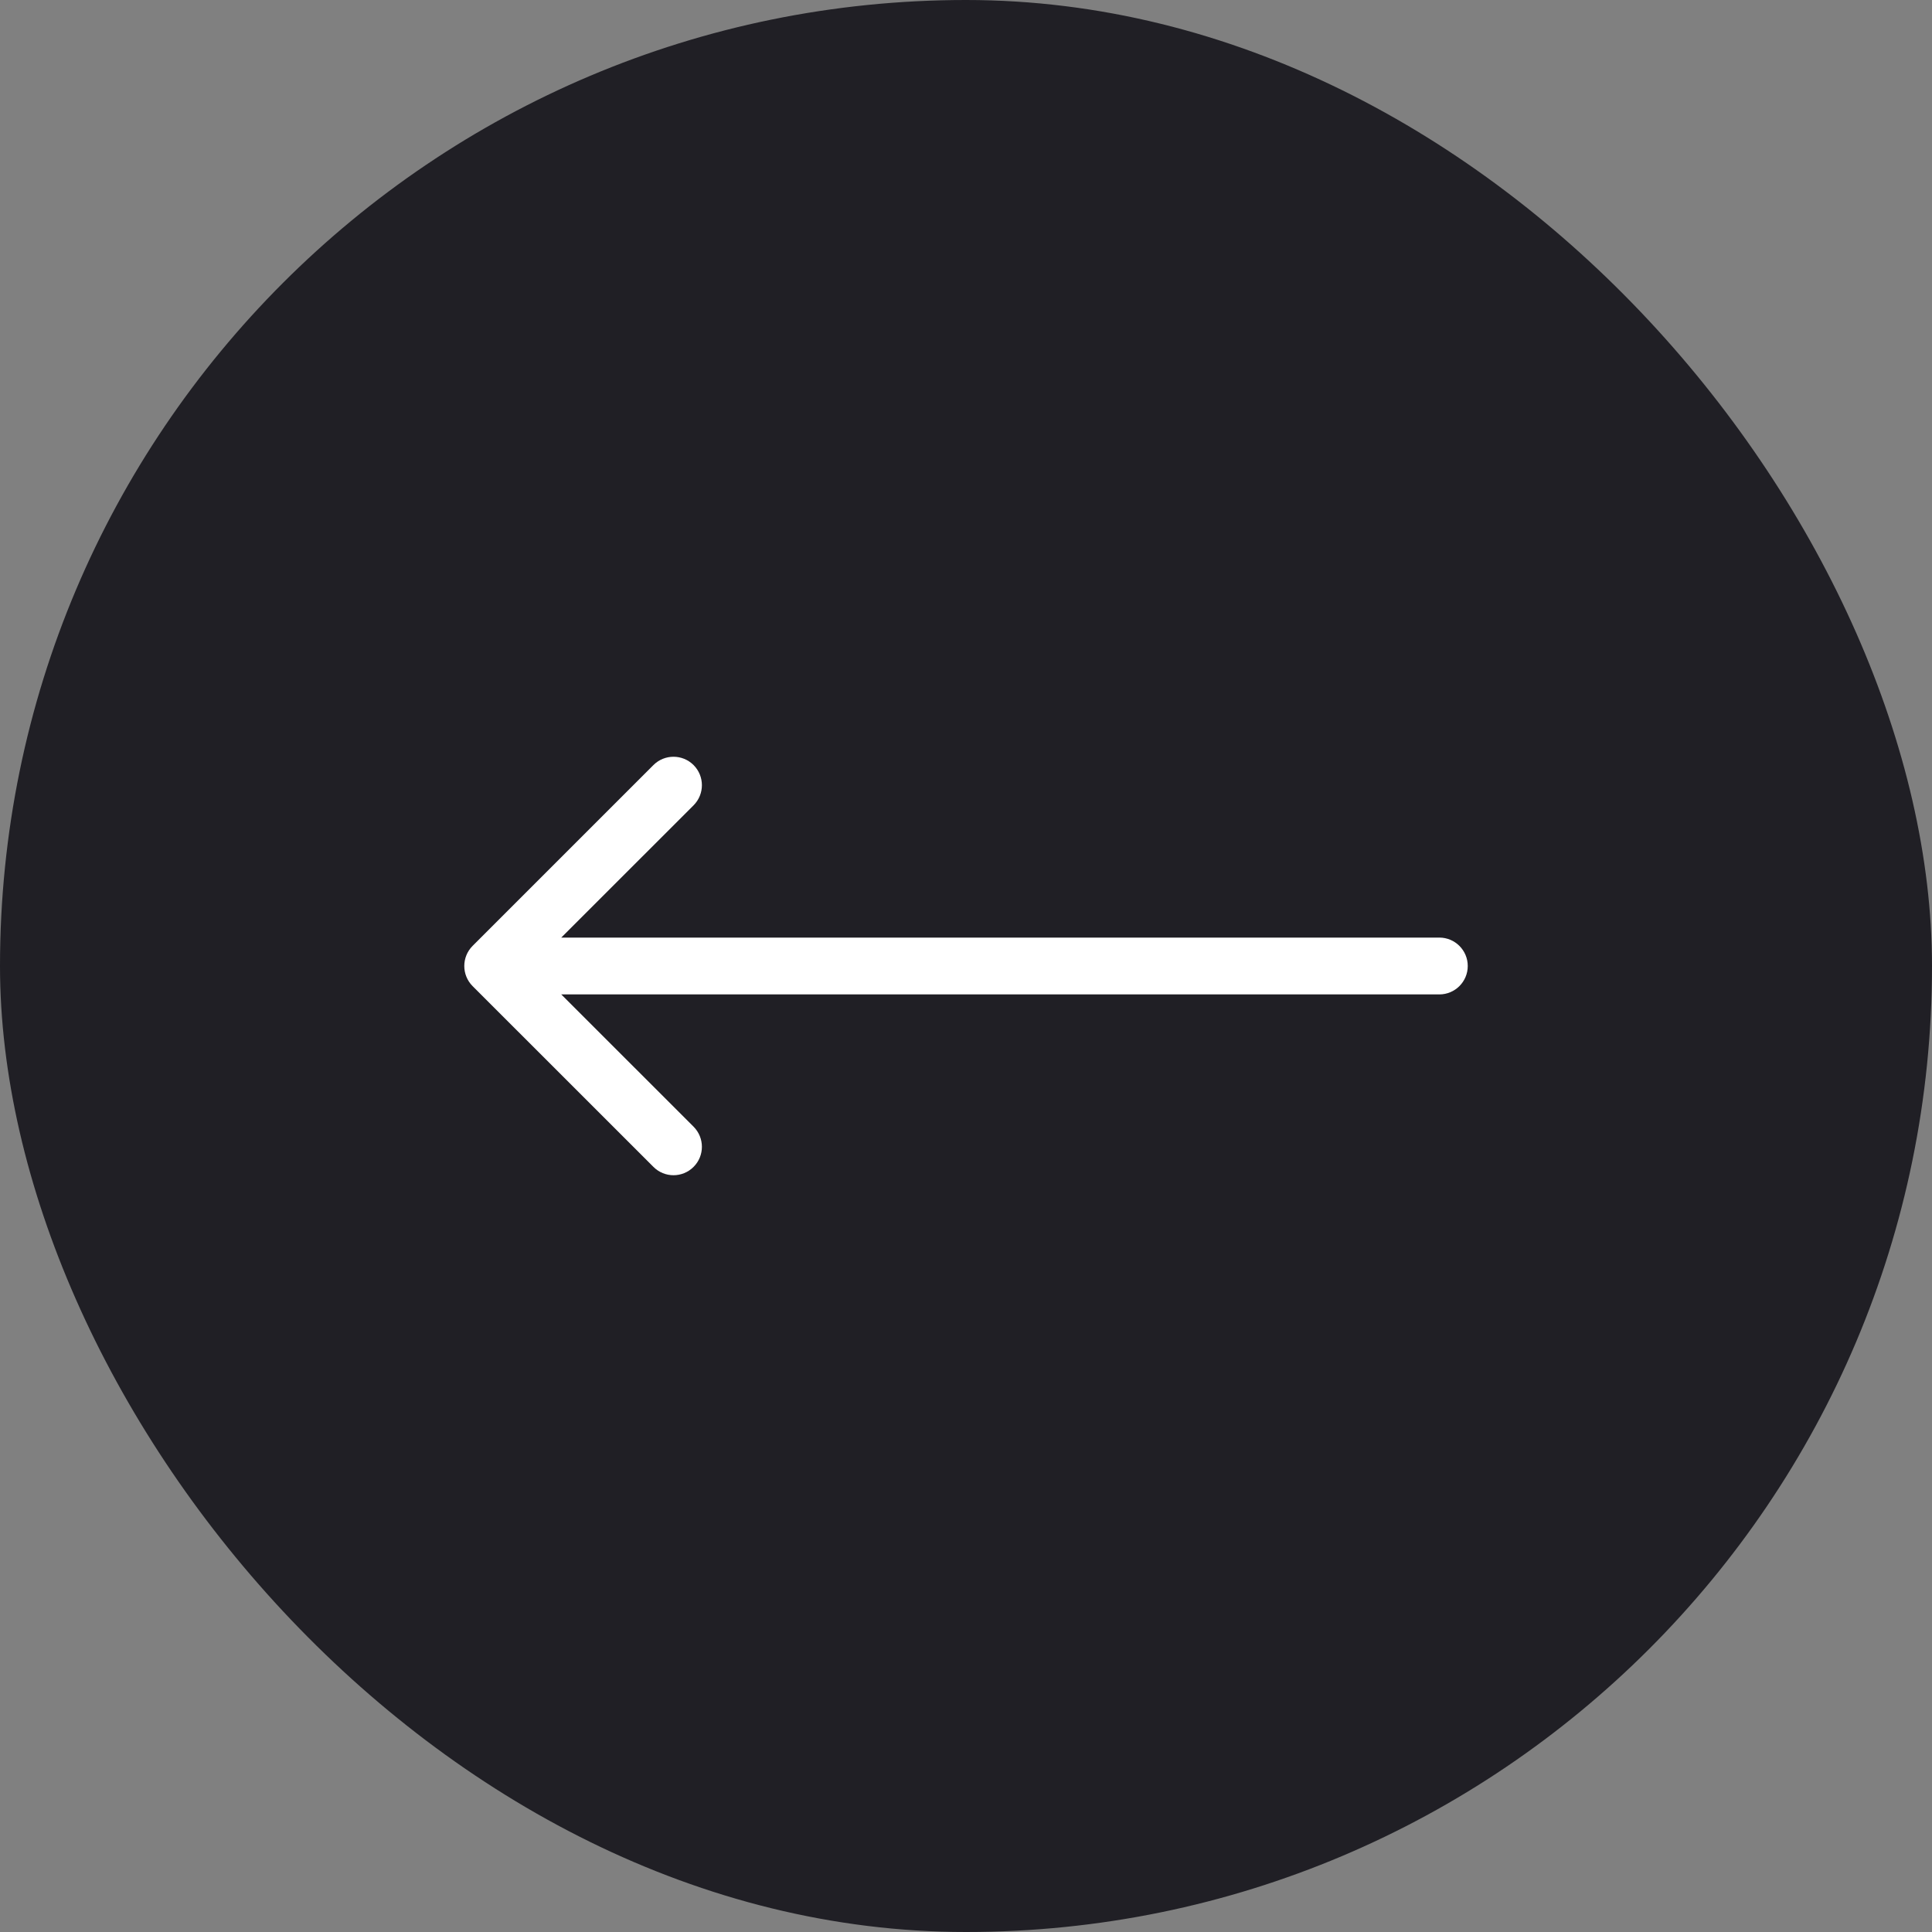
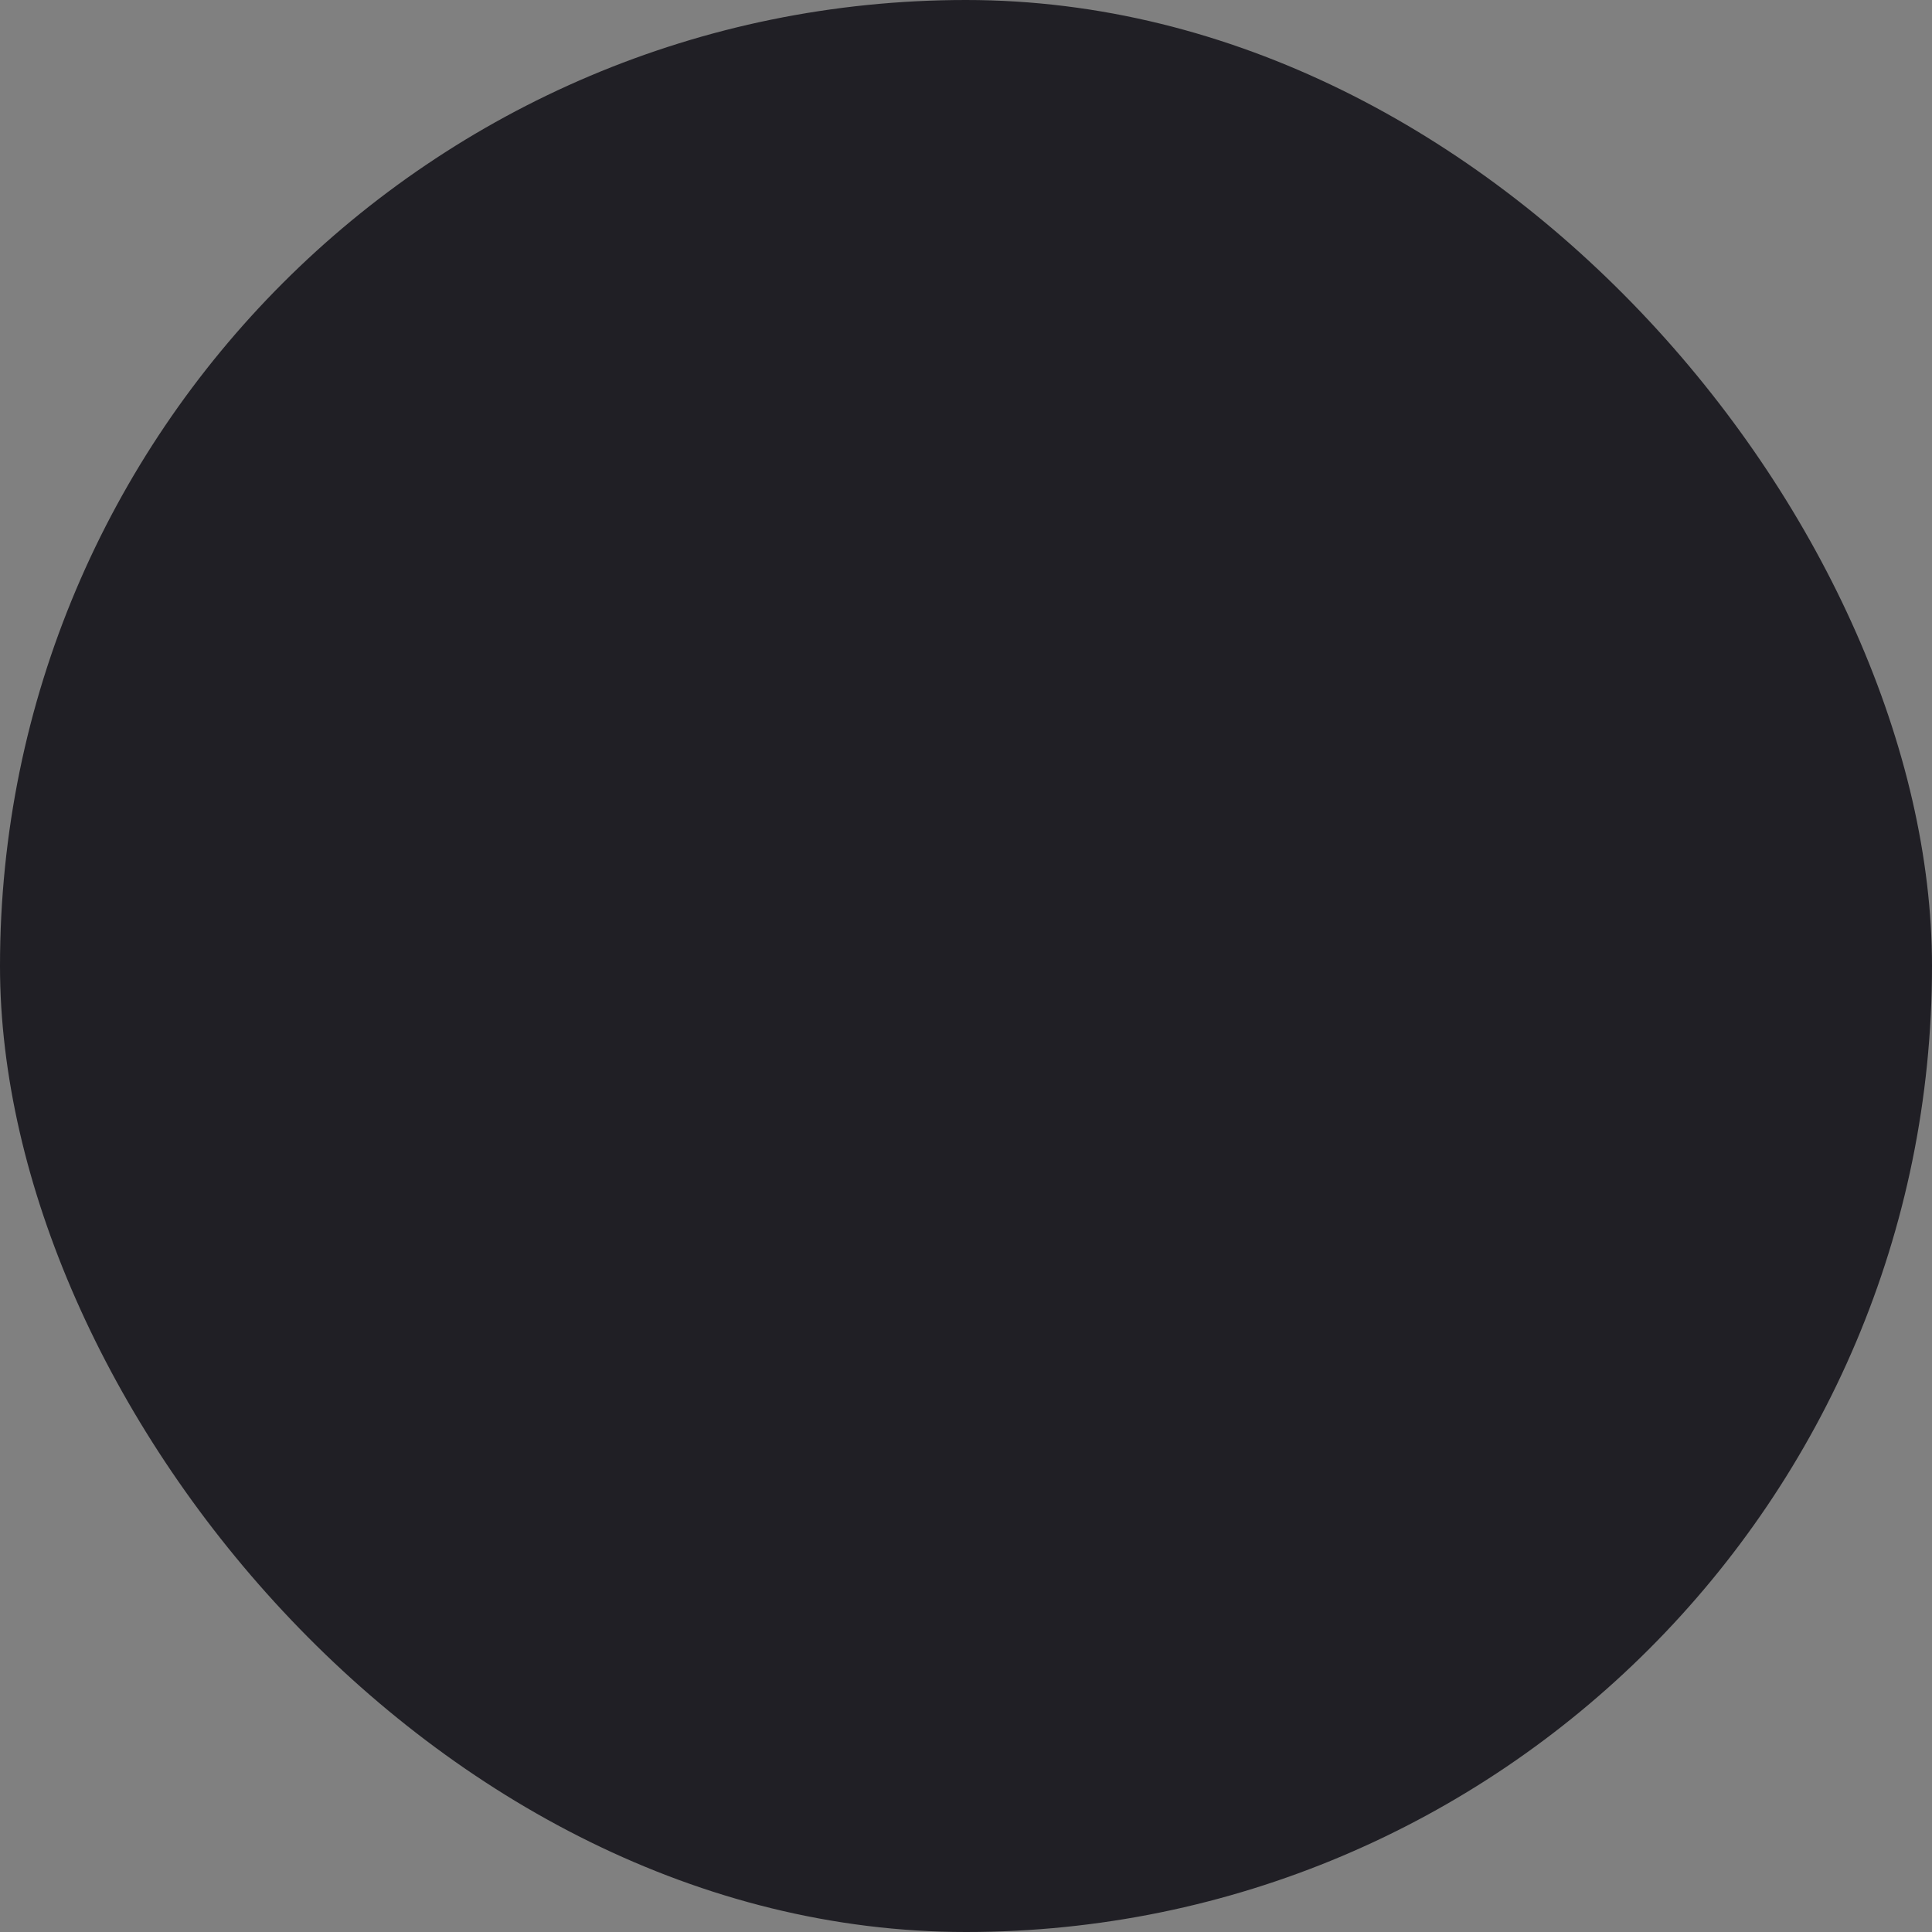
<svg xmlns="http://www.w3.org/2000/svg" width="34" height="34" viewBox="0 0 34 34" fill="none">
  <rect x="0" y="0" width="34" height="34" fill="#808080" stroke="none" />
  <rect width="34" height="34" rx="17" fill="#201F25" />
-   <path d="M25.33 17.5C25.606 17.5 25.83 17.276 25.83 17C25.83 16.724 25.606 16.5 25.33 16.5V17V17.5ZM8.317 16.646C8.122 16.842 8.122 17.158 8.317 17.354L11.499 20.535C11.694 20.731 12.011 20.731 12.206 20.535C12.401 20.34 12.401 20.024 12.206 19.828L9.377 17L12.206 14.172C12.401 13.976 12.401 13.66 12.206 13.464C12.011 13.269 11.694 13.269 11.499 13.464L8.317 16.646ZM25.33 17V16.5L8.67 16.5V17V17.5L25.33 17.5V17Z" fill="white" />
</svg>